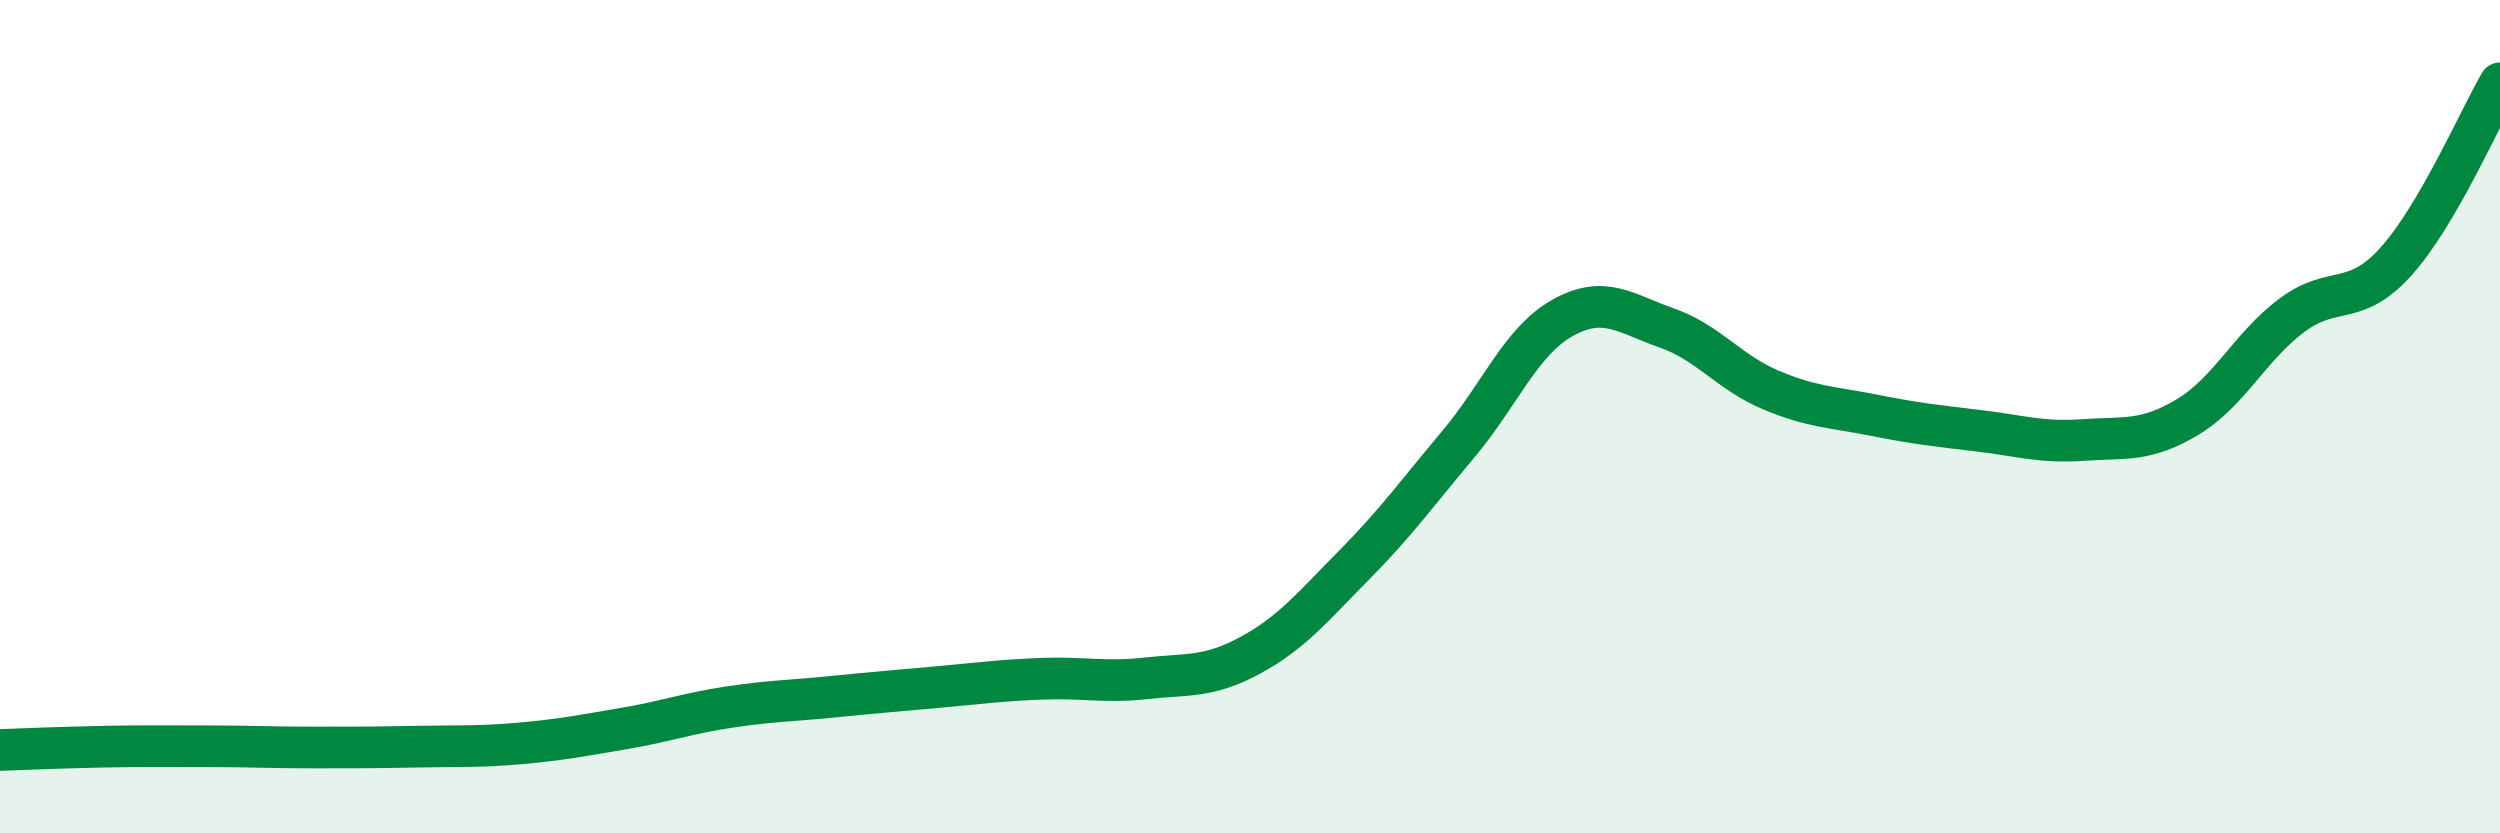
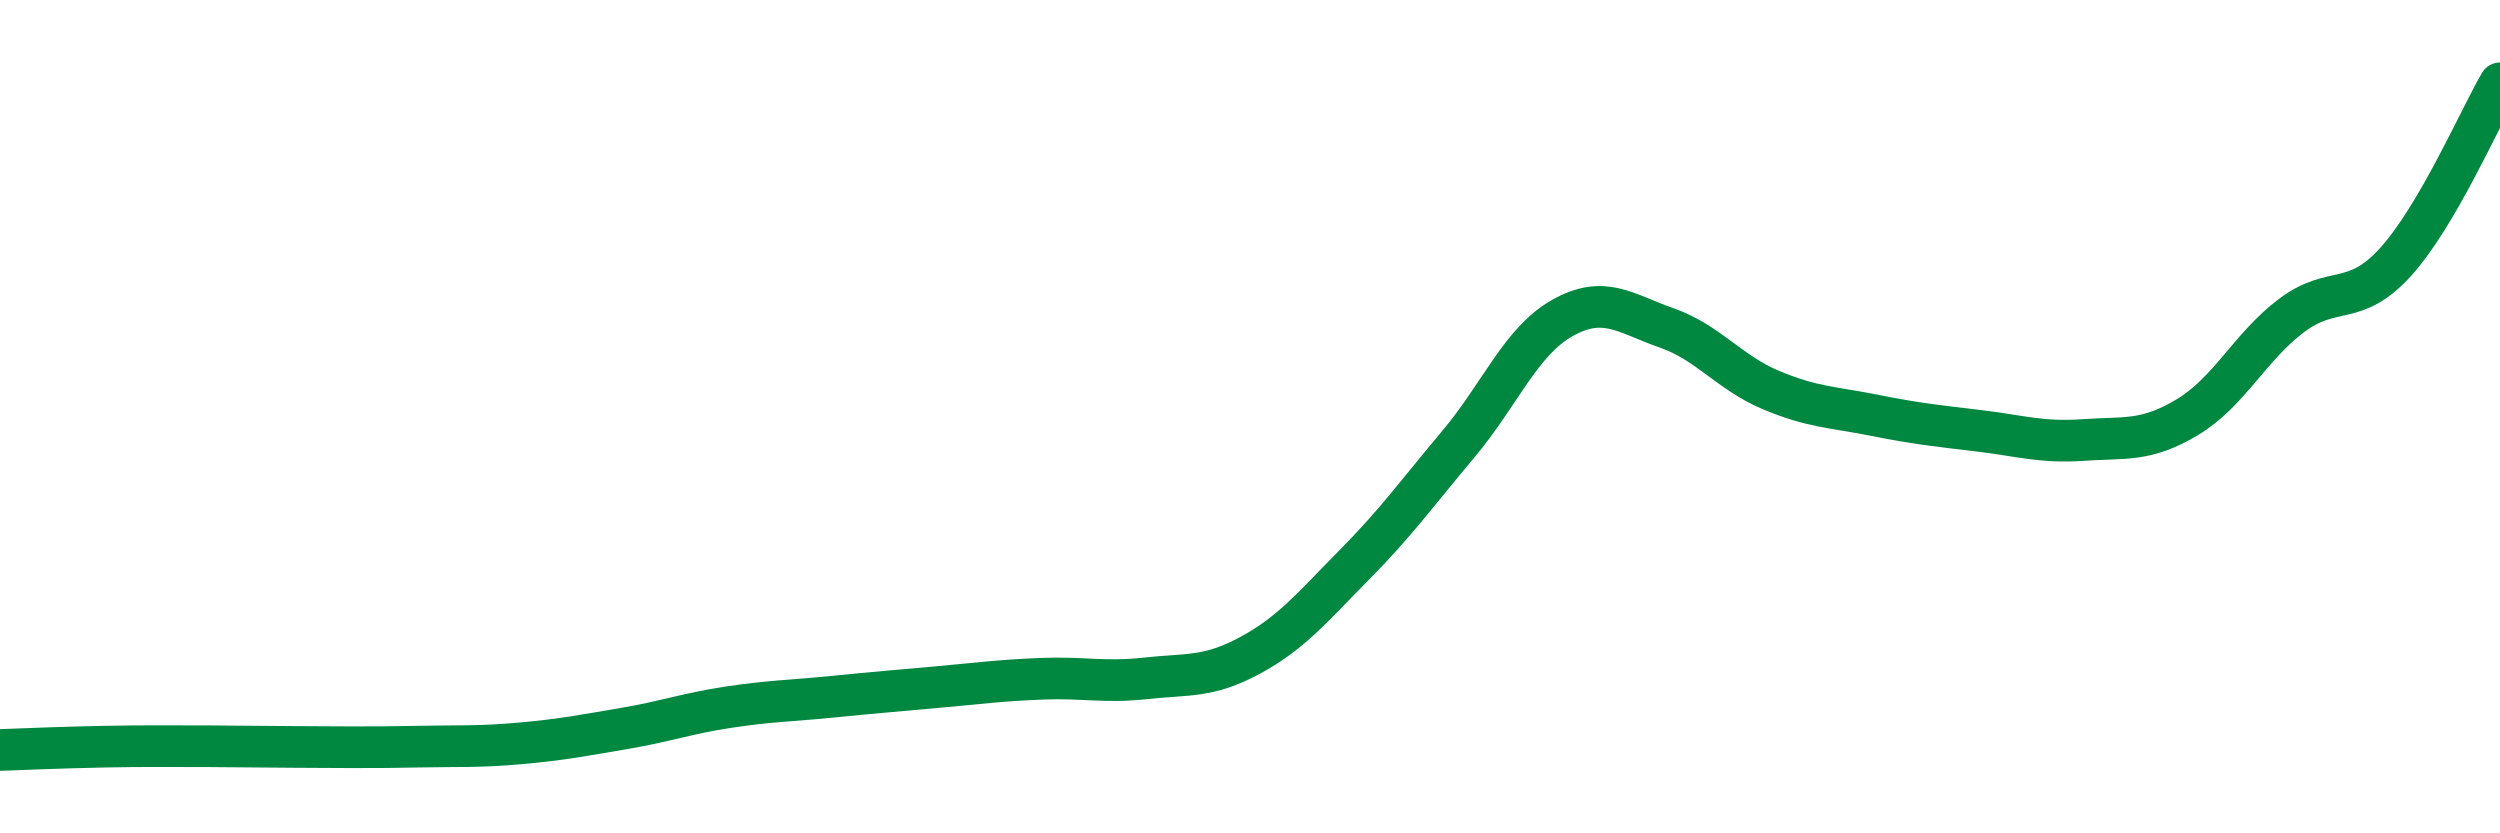
<svg xmlns="http://www.w3.org/2000/svg" width="60" height="20" viewBox="0 0 60 20">
-   <path d="M 0,18 C 0.5,17.98 1.5,17.94 2.5,17.92 C 3.5,17.9 4,17.91 5,17.91 C 6,17.91 6.5,17.94 7.5,17.94 C 8.5,17.94 9,17.94 10,17.92 C 11,17.9 11.5,17.93 12.5,17.84 C 13.5,17.75 14,17.65 15,17.48 C 16,17.31 16.5,17.12 17.5,16.97 C 18.5,16.82 19,16.82 20,16.72 C 21,16.62 21.5,16.58 22.5,16.49 C 23.5,16.4 24,16.33 25,16.29 C 26,16.25 26.5,16.39 27.5,16.28 C 28.5,16.17 29,16.27 30,15.73 C 31,15.19 31.5,14.57 32.5,13.56 C 33.5,12.55 34,11.85 35,10.66 C 36,9.47 36.5,8.19 37.5,7.63 C 38.5,7.07 39,7.52 40,7.87 C 41,8.22 41.5,8.94 42.5,9.36 C 43.5,9.78 44,9.77 45,9.97 C 46,10.17 46.5,10.22 47.5,10.34 C 48.5,10.46 49,10.63 50,10.56 C 51,10.49 51.5,10.61 52.5,10.01 C 53.5,9.41 54,8.32 55,7.57 C 56,6.82 56.5,7.39 57.5,6.28 C 58.5,5.17 59.5,2.86 60,2L60 20L0 20Z" fill="#008740" opacity="0.1" stroke-linecap="round" stroke-linejoin="round" />
-   <path d="M 0,18 C 0.5,17.98 1.5,17.94 2.5,17.92 C 3.5,17.9 4,17.91 5,17.91 C 6,17.91 6.5,17.94 7.5,17.94 C 8.5,17.94 9,17.94 10,17.92 C 11,17.9 11.5,17.93 12.5,17.84 C 13.5,17.75 14,17.65 15,17.48 C 16,17.31 16.5,17.12 17.5,16.97 C 18.5,16.82 19,16.82 20,16.72 C 21,16.62 21.5,16.58 22.5,16.49 C 23.5,16.4 24,16.33 25,16.29 C 26,16.25 26.5,16.39 27.5,16.28 C 28.5,16.17 29,16.27 30,15.73 C 31,15.19 31.5,14.57 32.5,13.56 C 33.5,12.55 34,11.85 35,10.66 C 36,9.47 36.5,8.19 37.5,7.63 C 38.5,7.07 39,7.52 40,7.87 C 41,8.22 41.5,8.94 42.5,9.36 C 43.5,9.78 44,9.77 45,9.97 C 46,10.17 46.5,10.22 47.5,10.34 C 48.5,10.46 49,10.63 50,10.56 C 51,10.49 51.5,10.61 52.5,10.01 C 53.5,9.41 54,8.32 55,7.57 C 56,6.82 56.5,7.39 57.5,6.28 C 58.5,5.17 59.5,2.86 60,2" stroke="#008740" stroke-width="1" fill="none" stroke-linecap="round" stroke-linejoin="round" />
+   <path d="M 0,18 C 0.5,17.98 1.5,17.94 2.5,17.92 C 3.5,17.9 4,17.91 5,17.91 C 8.5,17.94 9,17.94 10,17.92 C 11,17.9 11.5,17.93 12.5,17.84 C 13.5,17.75 14,17.65 15,17.48 C 16,17.31 16.5,17.12 17.5,16.97 C 18.5,16.82 19,16.82 20,16.72 C 21,16.62 21.5,16.58 22.5,16.49 C 23.5,16.4 24,16.33 25,16.29 C 26,16.25 26.5,16.39 27.5,16.28 C 28.5,16.17 29,16.27 30,15.73 C 31,15.19 31.5,14.57 32.5,13.56 C 33.5,12.55 34,11.85 35,10.66 C 36,9.47 36.5,8.19 37.5,7.63 C 38.5,7.07 39,7.52 40,7.87 C 41,8.22 41.5,8.94 42.5,9.36 C 43.5,9.78 44,9.77 45,9.97 C 46,10.17 46.5,10.22 47.5,10.34 C 48.5,10.46 49,10.63 50,10.56 C 51,10.49 51.5,10.61 52.5,10.01 C 53.5,9.41 54,8.32 55,7.57 C 56,6.82 56.5,7.39 57.5,6.28 C 58.5,5.17 59.5,2.86 60,2" stroke="#008740" stroke-width="1" fill="none" stroke-linecap="round" stroke-linejoin="round" />
</svg>